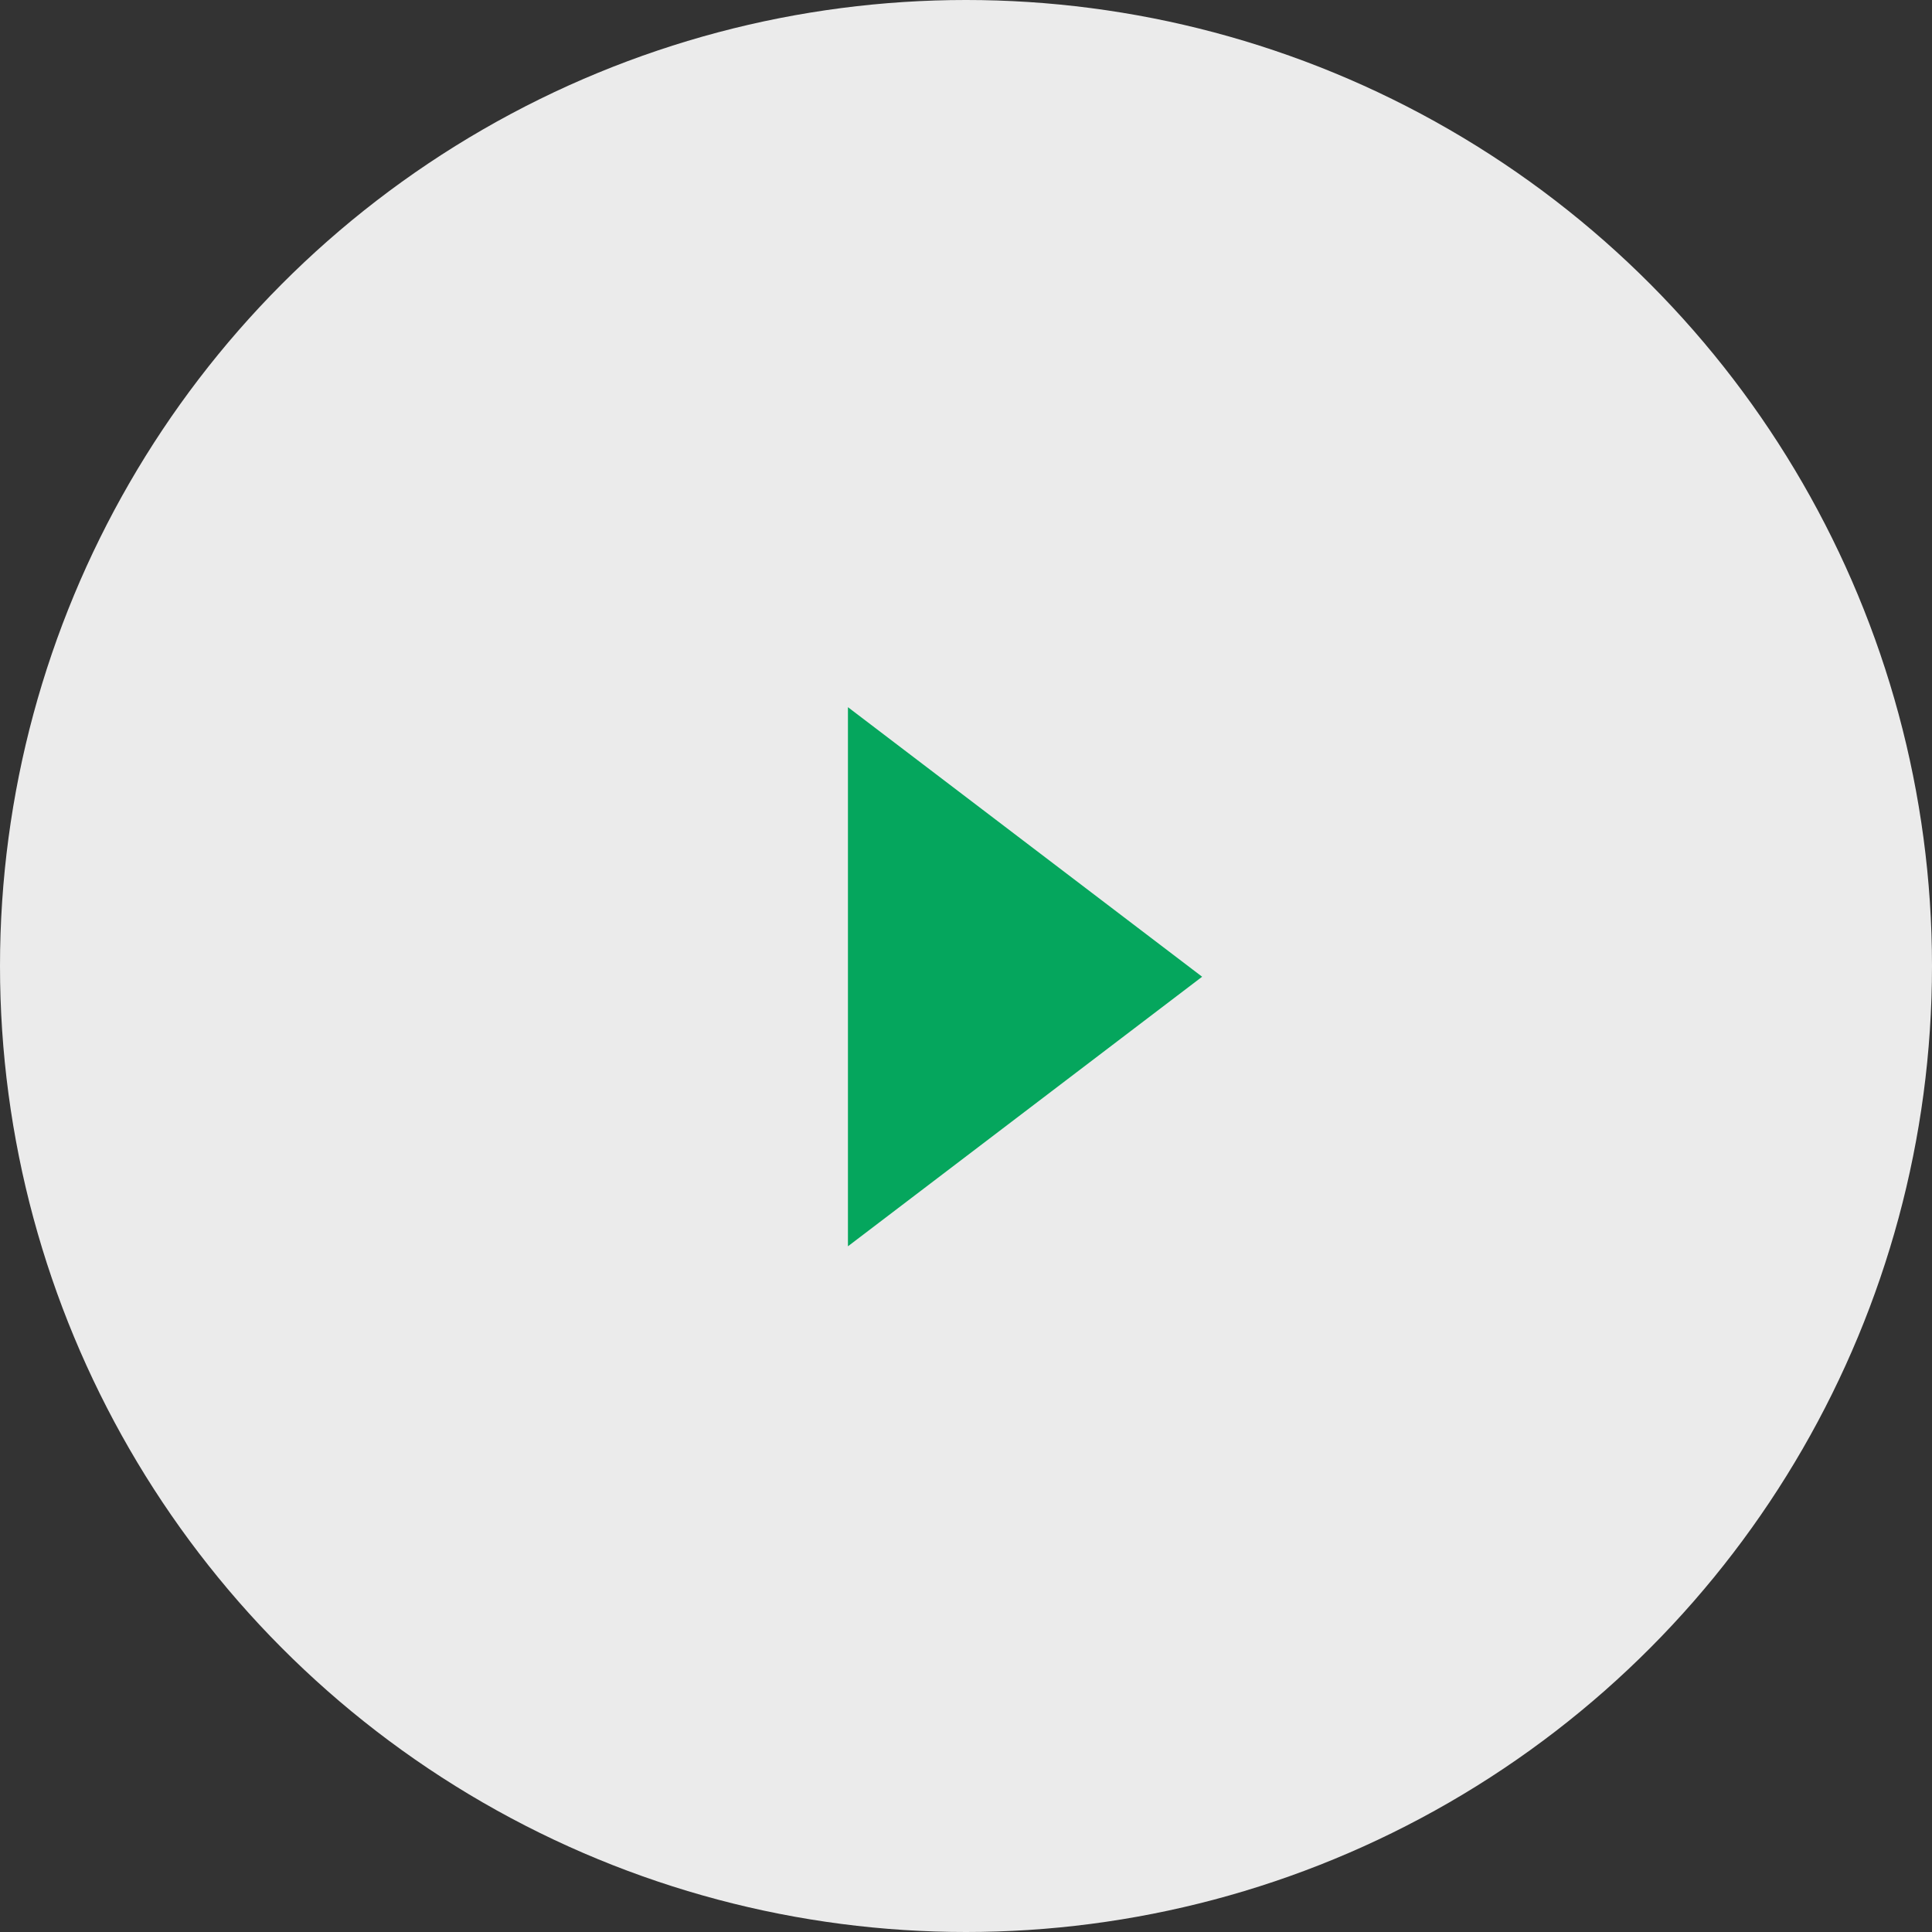
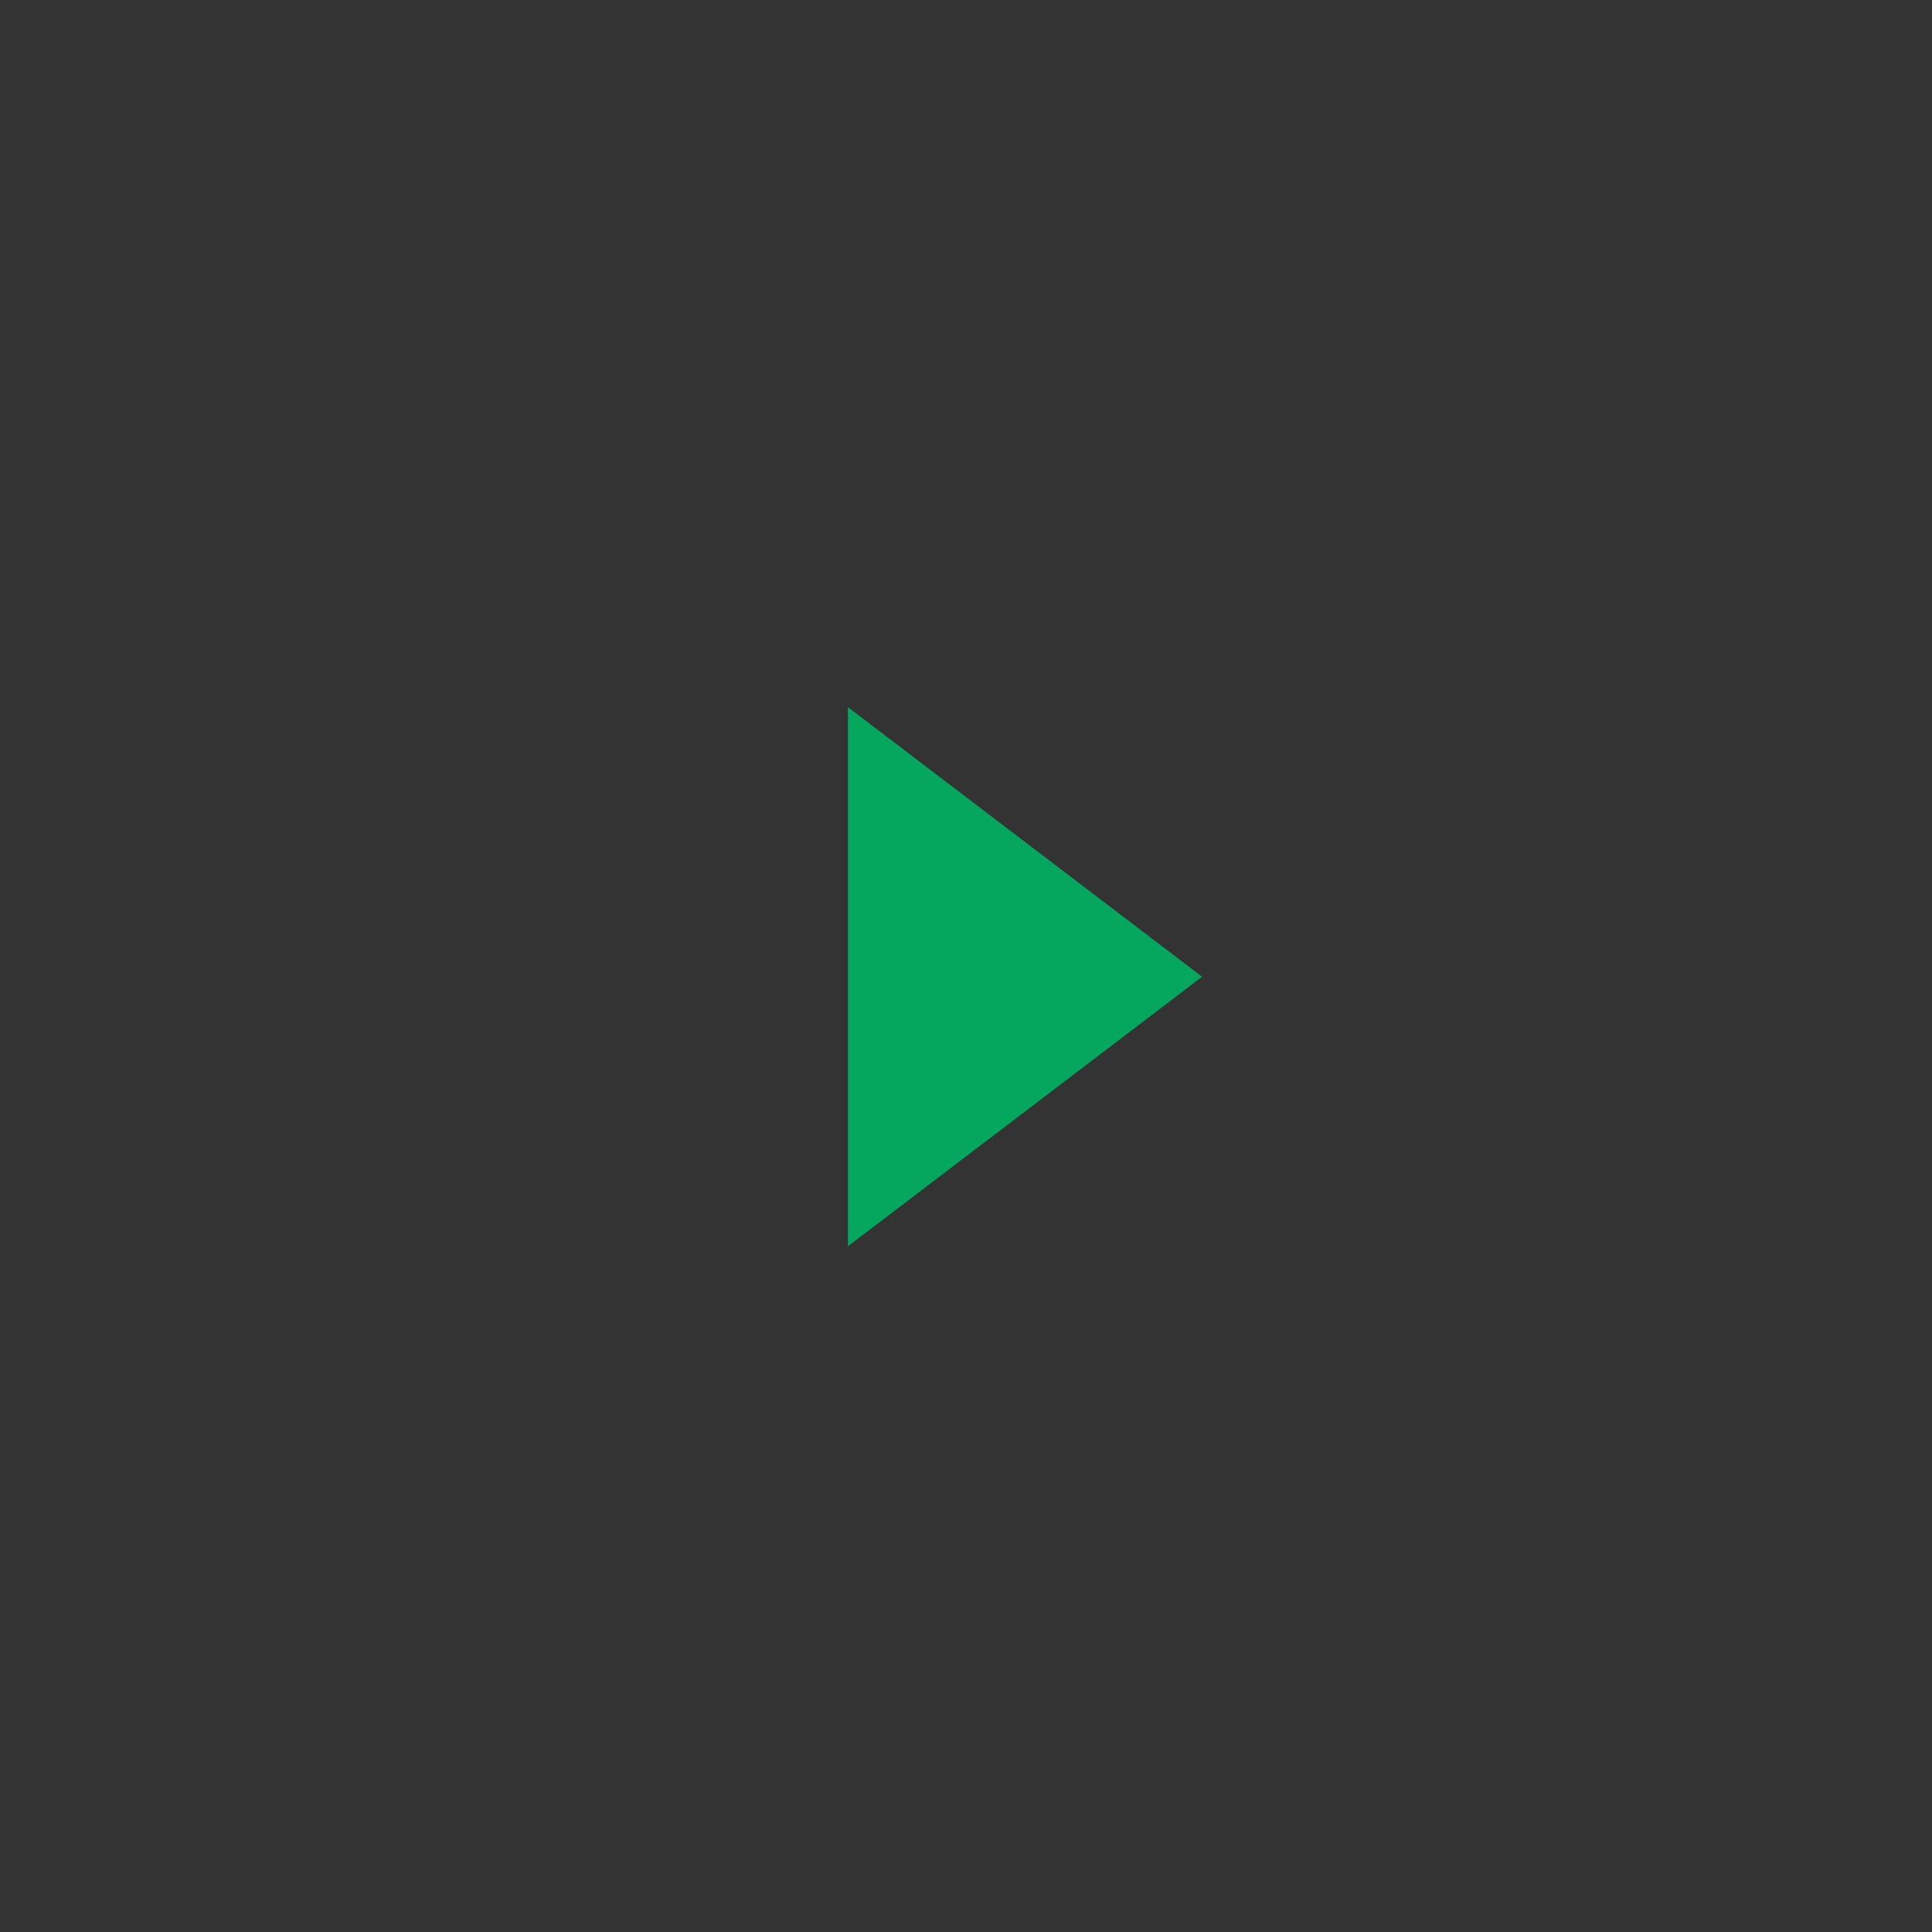
<svg xmlns="http://www.w3.org/2000/svg" width="90" height="90" viewBox="0 0 90 90" fill="none">
  <rect x="0" y="0" width="90" height="90" fill="#333333" stroke="none" />
-   <circle cx="45" cy="45" r="45" fill="white" fill-opacity="0.9" />
  <path d="M56 45.5L39.5 58.057L39.5 32.943L56 45.5Z" fill="#05A65D" />
</svg>